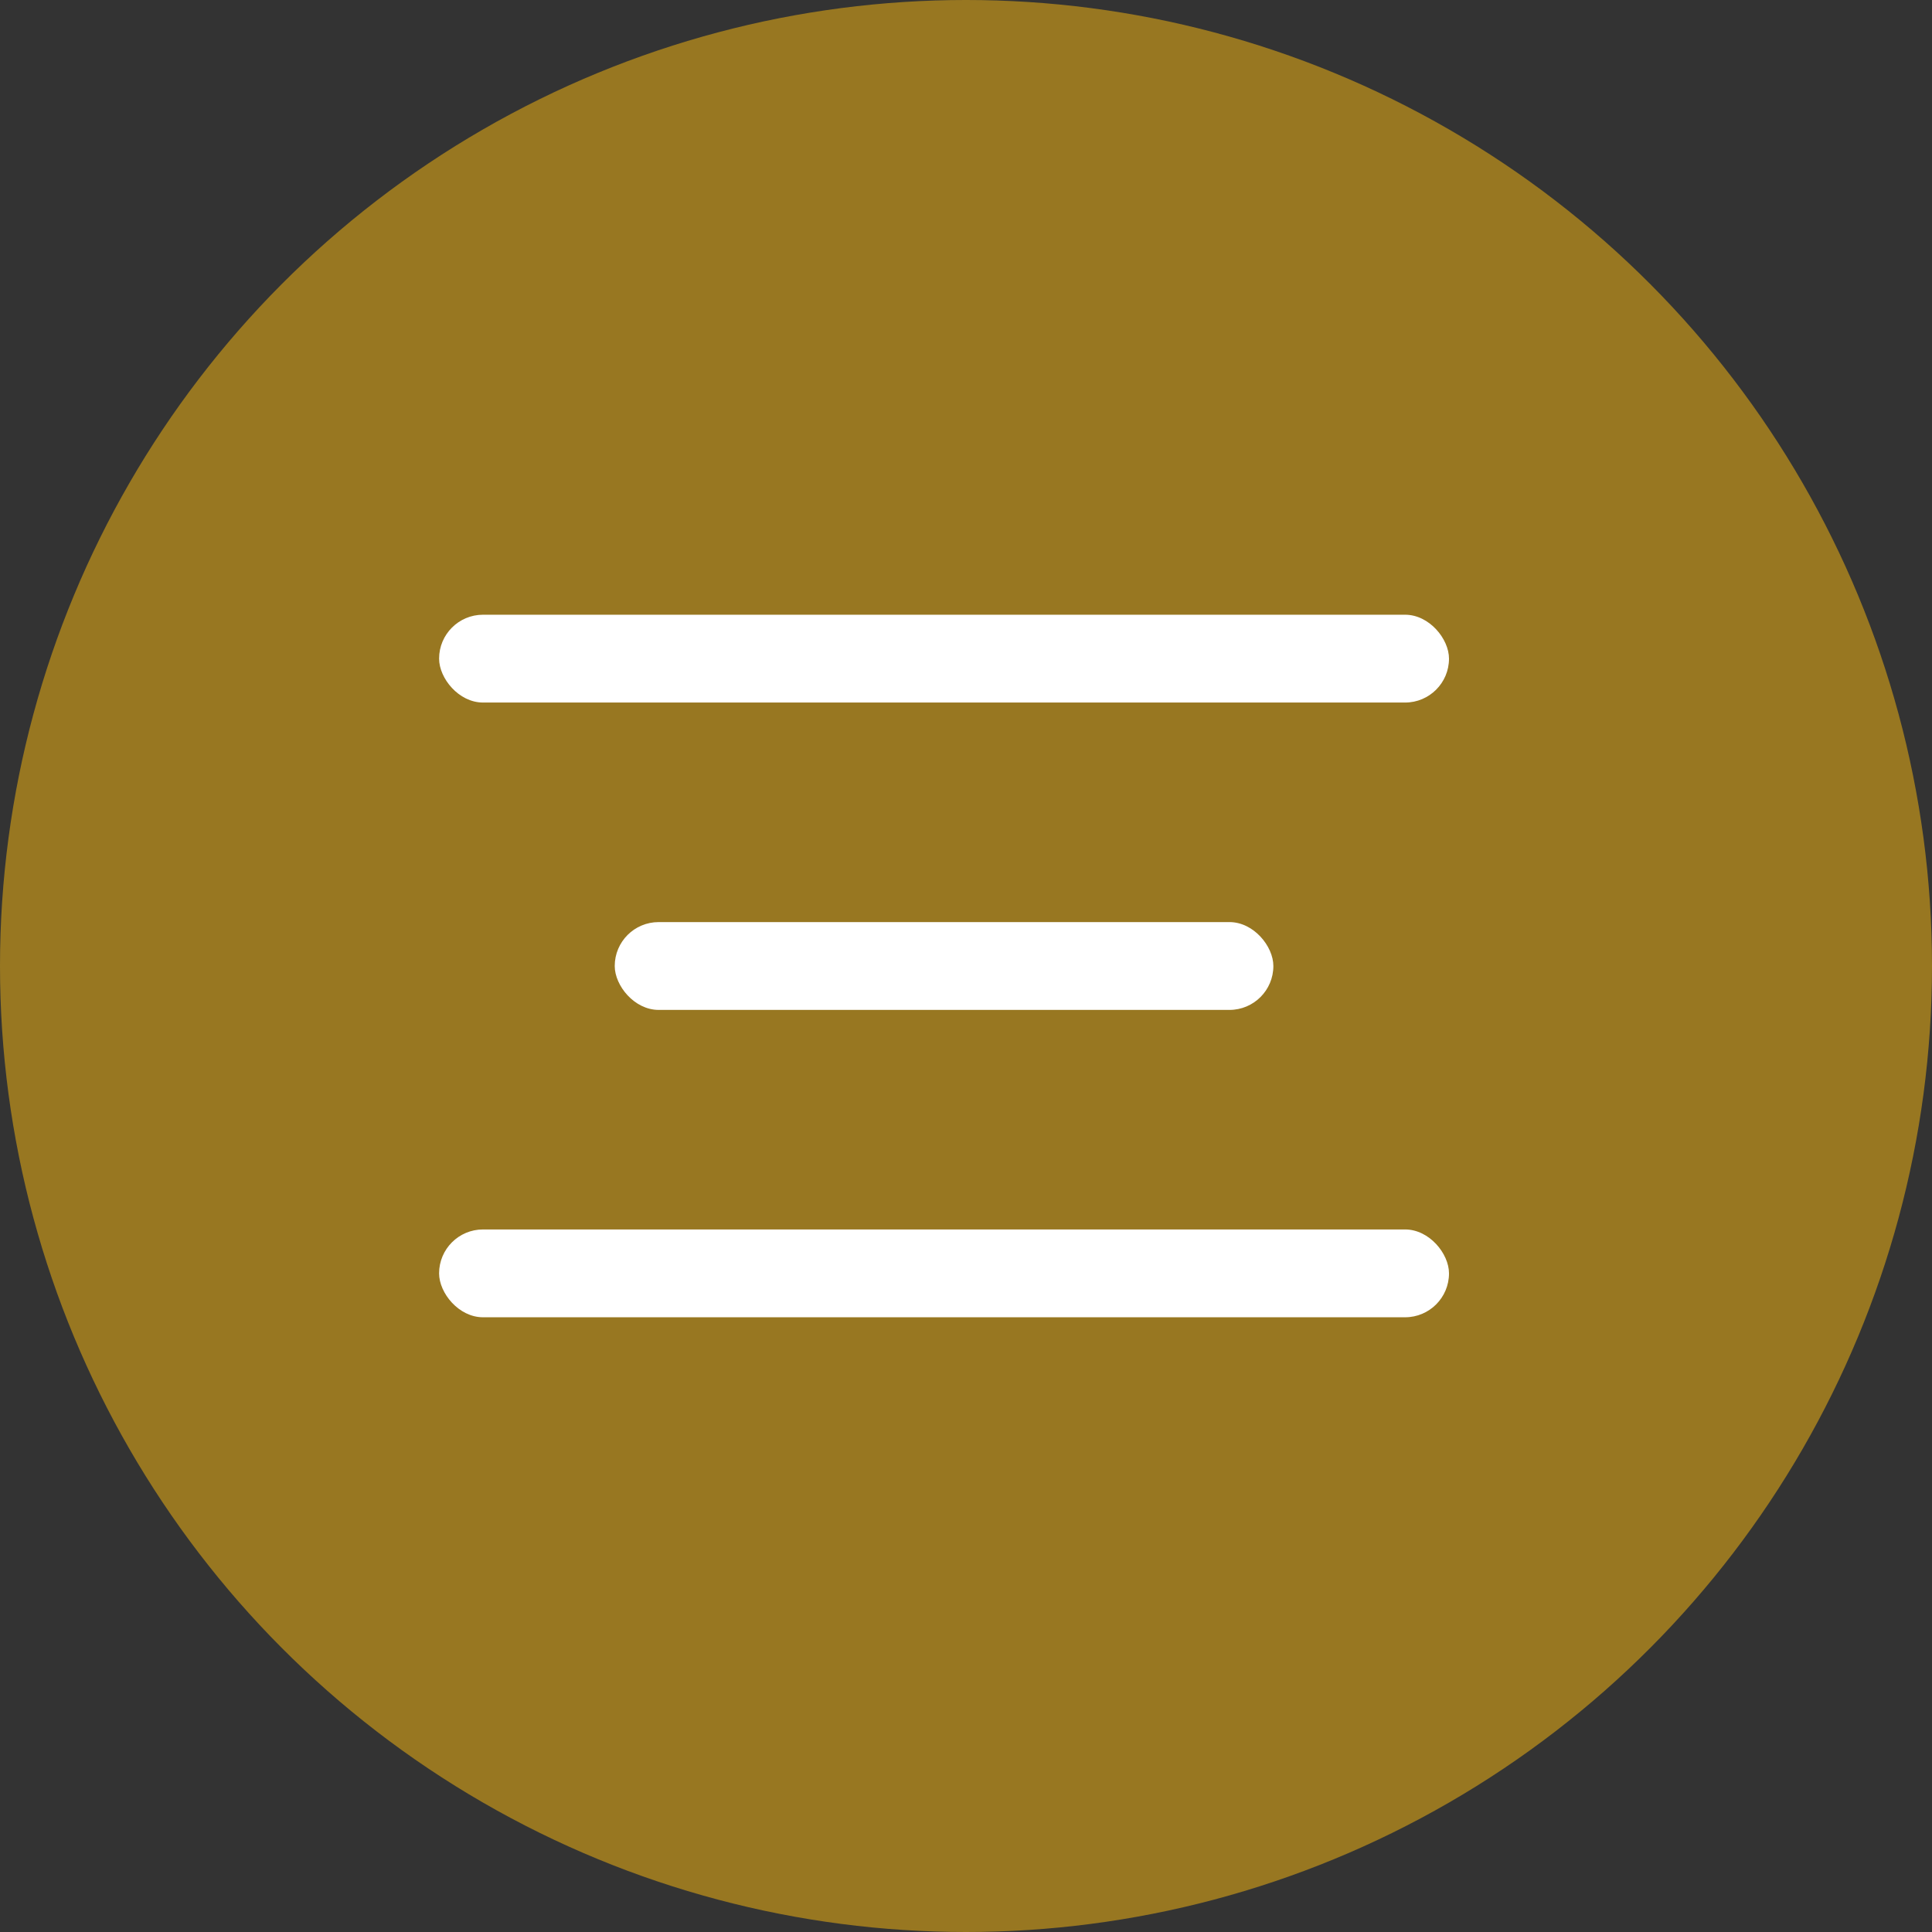
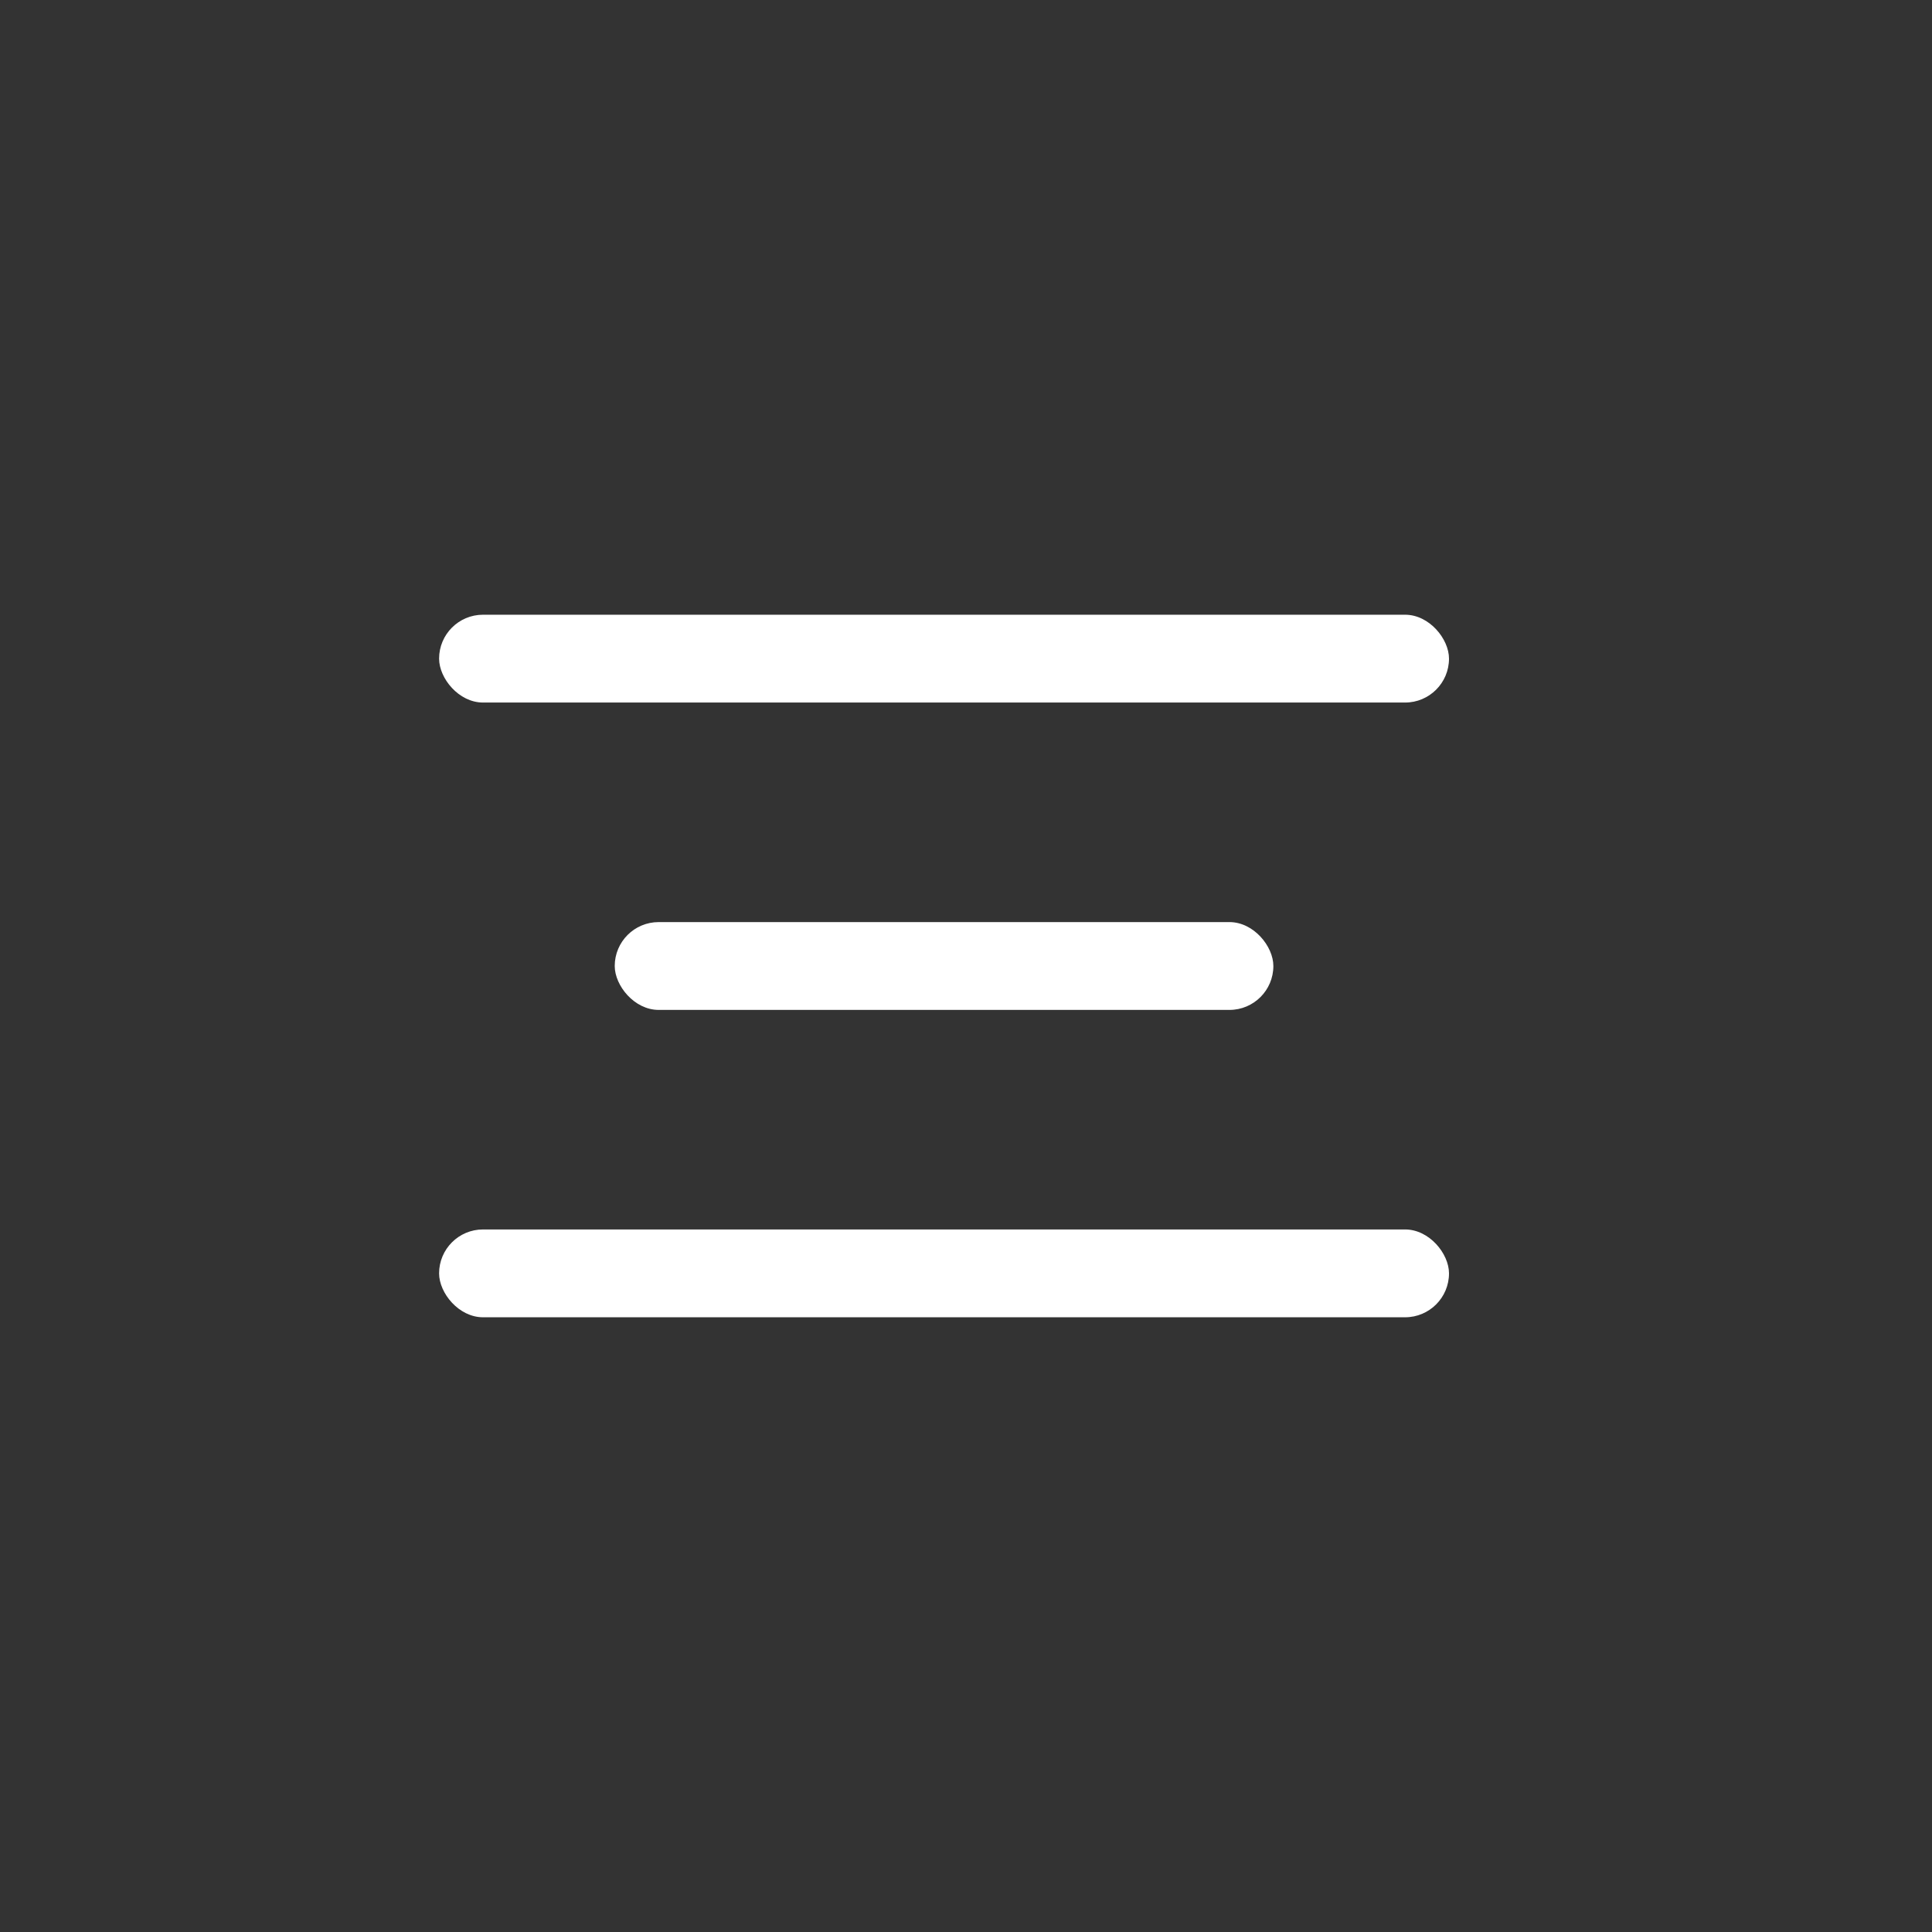
<svg xmlns="http://www.w3.org/2000/svg" width="44" height="44" viewBox="0 0 44 44" fill="none">
  <rect x="0" y="0" width="44" height="44" fill="#333333" stroke="none" />
-   <circle cx="22" cy="22" r="22" fill="#987721" />
  <rect x="10" y="14" width="23" height="2" rx="1" fill="white" />
  <rect x="10" y="28" width="23" height="2" rx="1" fill="white" />
  <rect x="14" y="21" width="15" height="2" rx="1" fill="white" />
</svg>